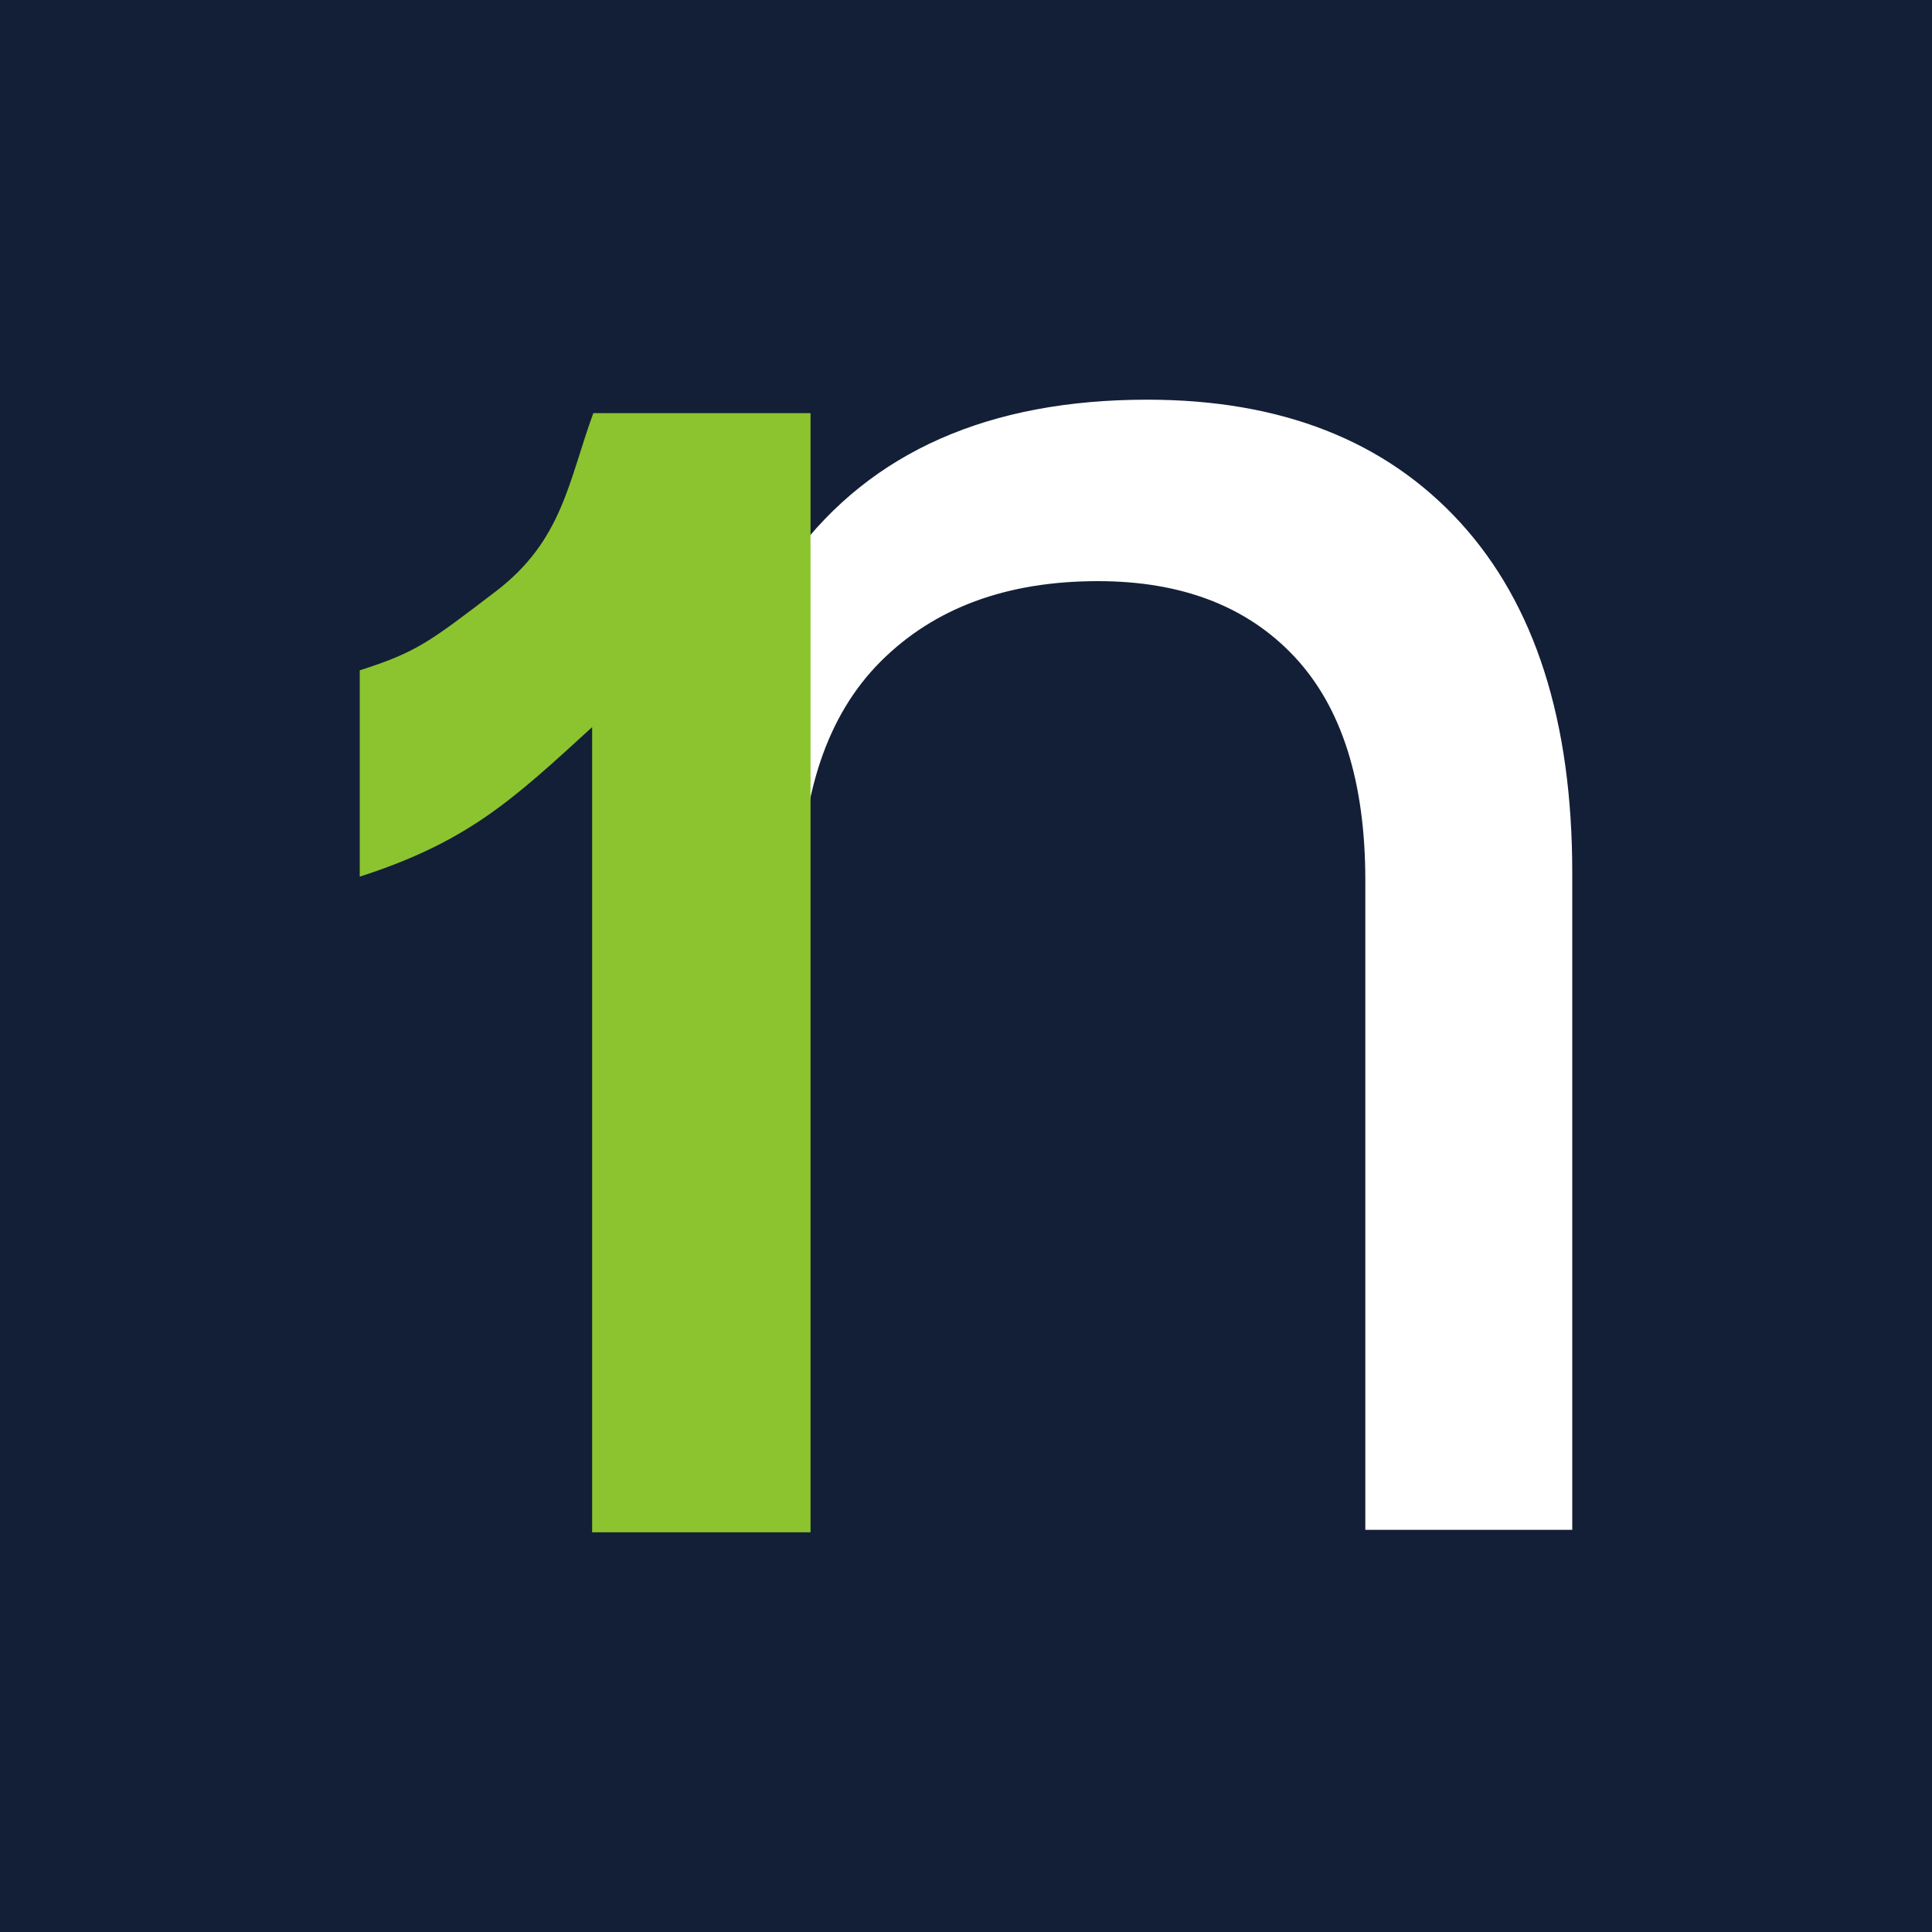
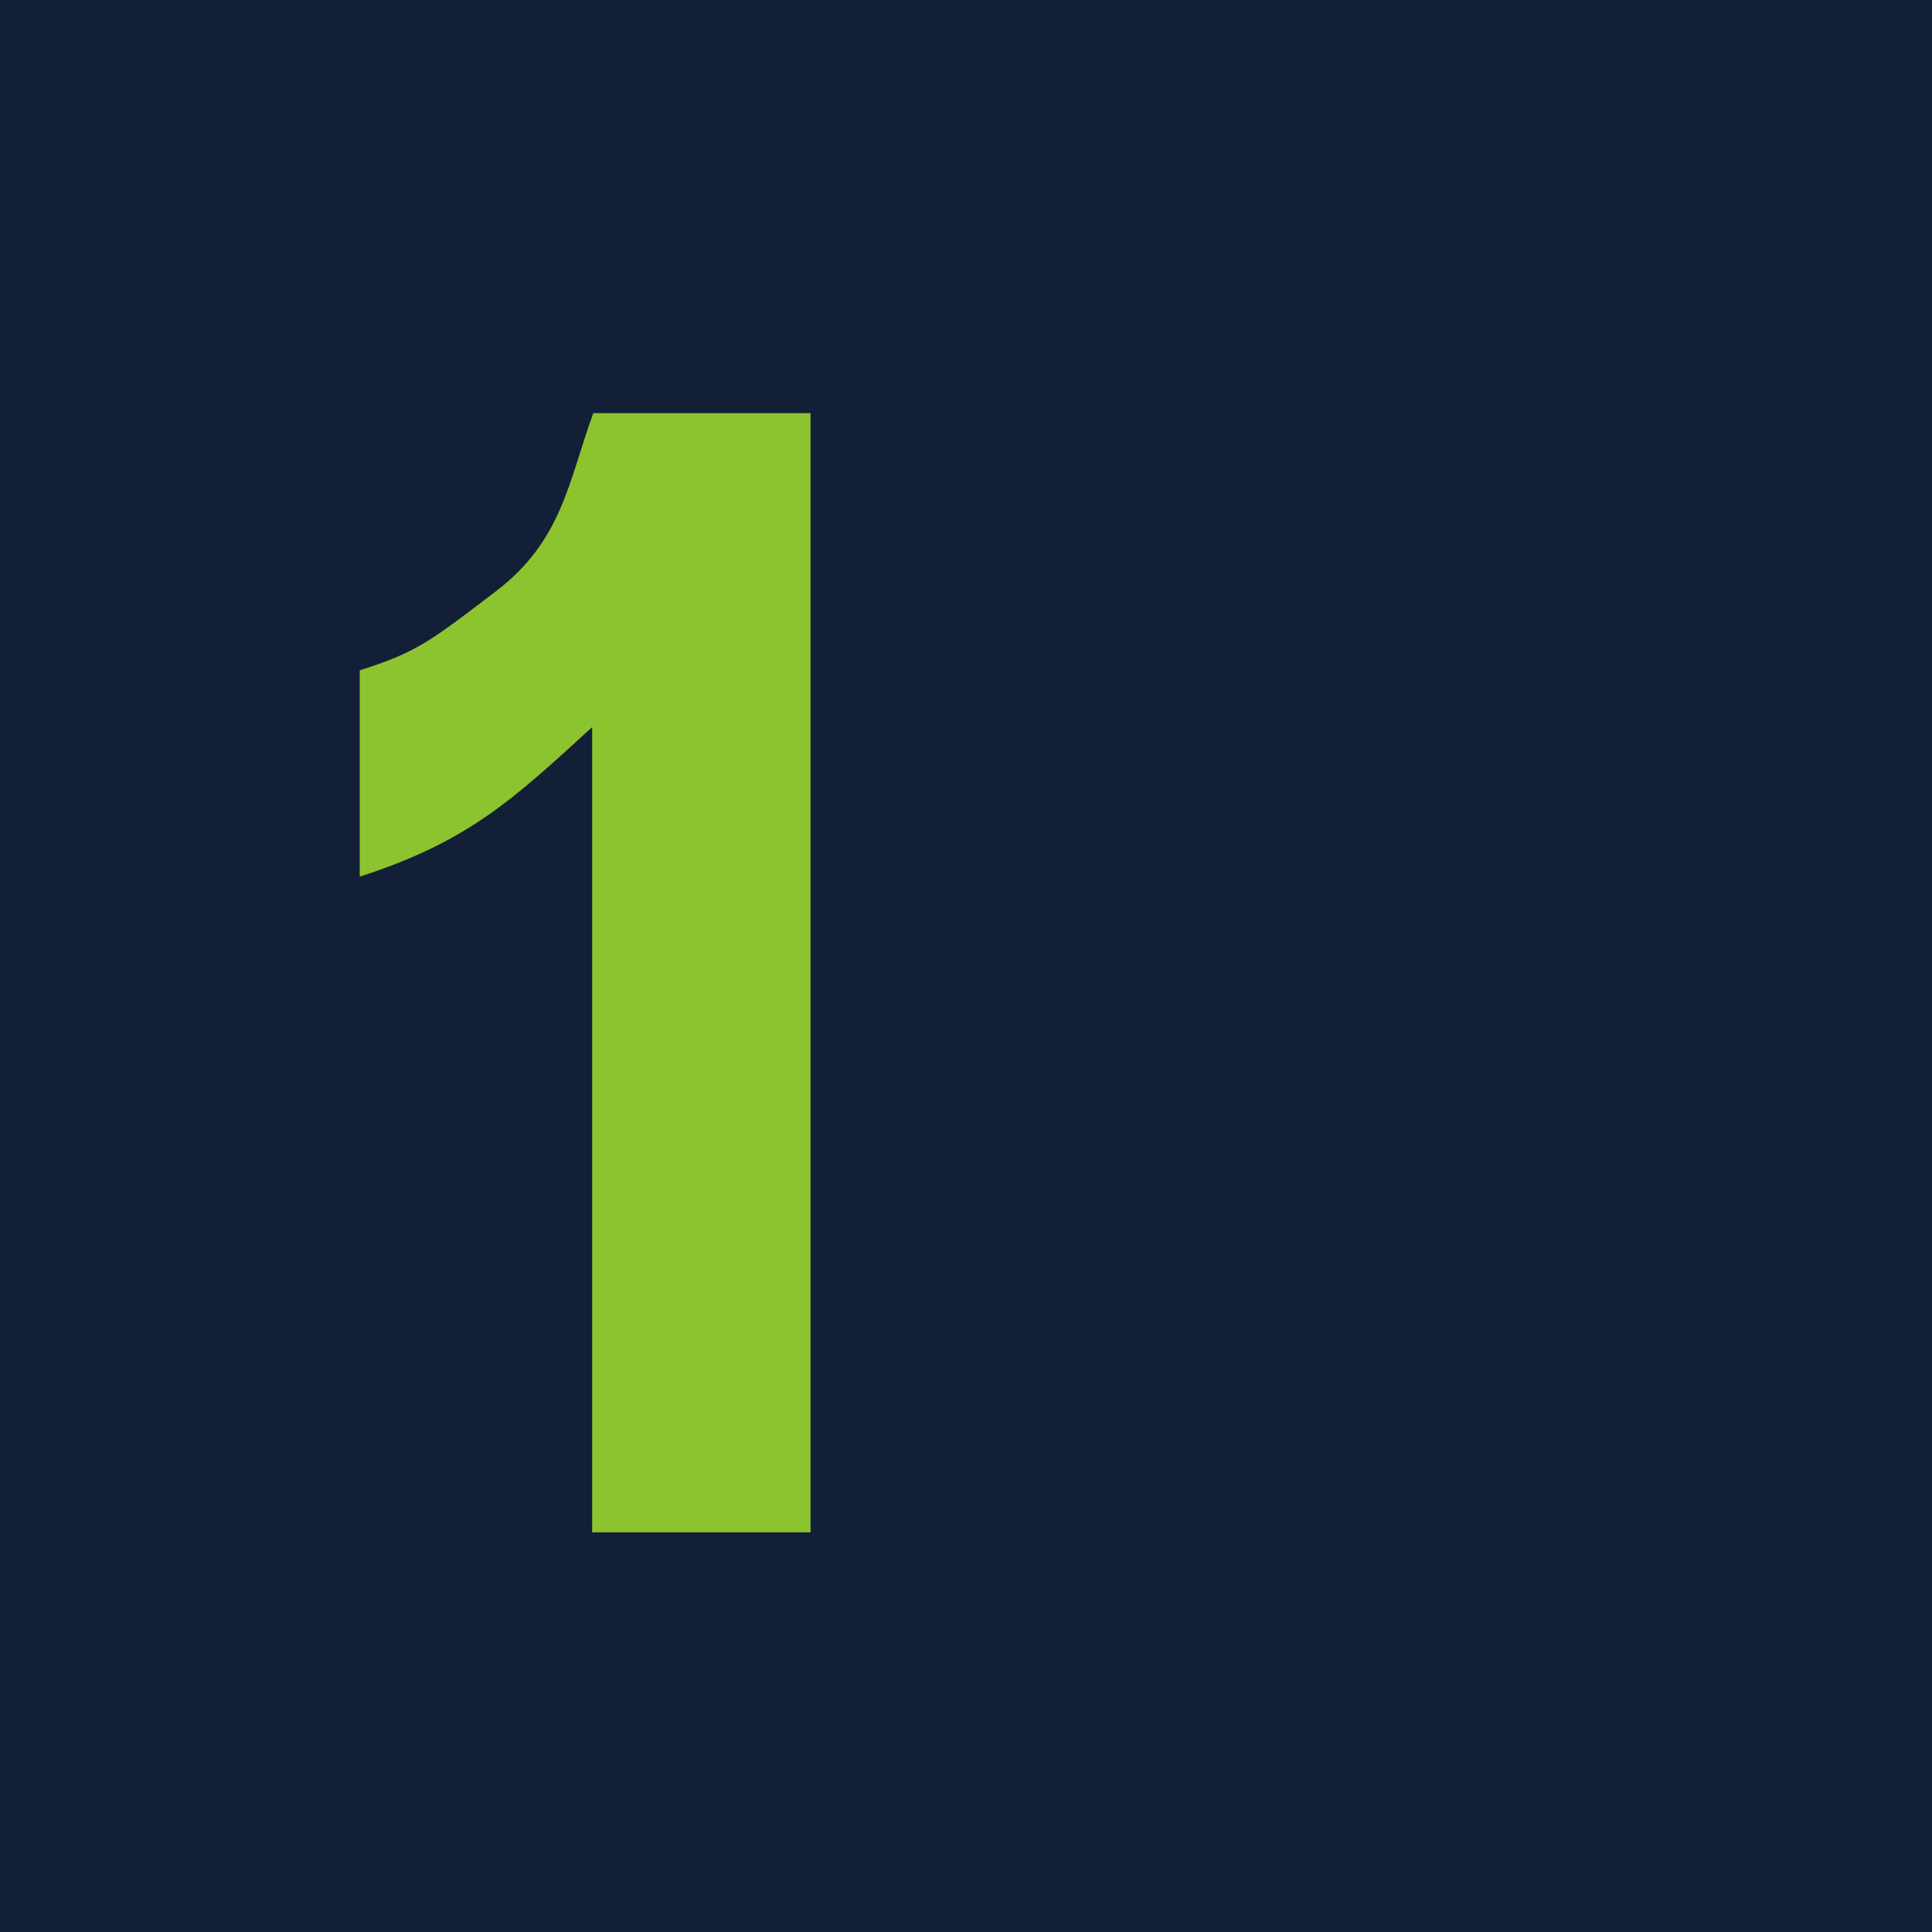
<svg xmlns="http://www.w3.org/2000/svg" width="100%" height="100%" viewBox="0 0 512 512" version="1.1" xml:space="preserve" style="fill-rule:evenodd;clip-rule:evenodd;stroke-linejoin:round;stroke-miterlimit:2;">
  <rect x="0" y="0" width="512" height="512" style="fill:#131f37;" />
-   <path d="M304.034,105.92c35.434,0 63.064,10.827 82.89,32.481c19.826,21.654 29.739,52.589 29.739,92.803l0,174.217l-54.838,-0l0,-172.108c0,-26.153 -6.257,-45.909 -18.771,-59.267c-12.515,-13.358 -29.88,-20.037 -52.097,-20.037c-24.185,0 -43.378,7.101 -57.58,21.303c-14.201,14.201 -21.302,35.363 -21.302,63.485l-0,166.624l-54.838,-0l-0,-295.282l53.151,-0l-0,37.121c20.529,-27.56 51.744,-41.34 93.646,-41.34Z" style="fill:#fff;fill-rule:nonzero;" />
  <path d="M214.801,406.08l-57.878,-0l-0,-213.383c-21.147,19.343 -32.887,30.354 -61.586,39.623l-0,-54.677c15.105,-4.836 18.331,-7.413 36.045,-20.913c17.714,-13.5 19.264,-29.25 25.855,-47.25l57.564,-0l-0,296.6Z" style="fill:#8cc42f;fill-rule:nonzero;" />
</svg>